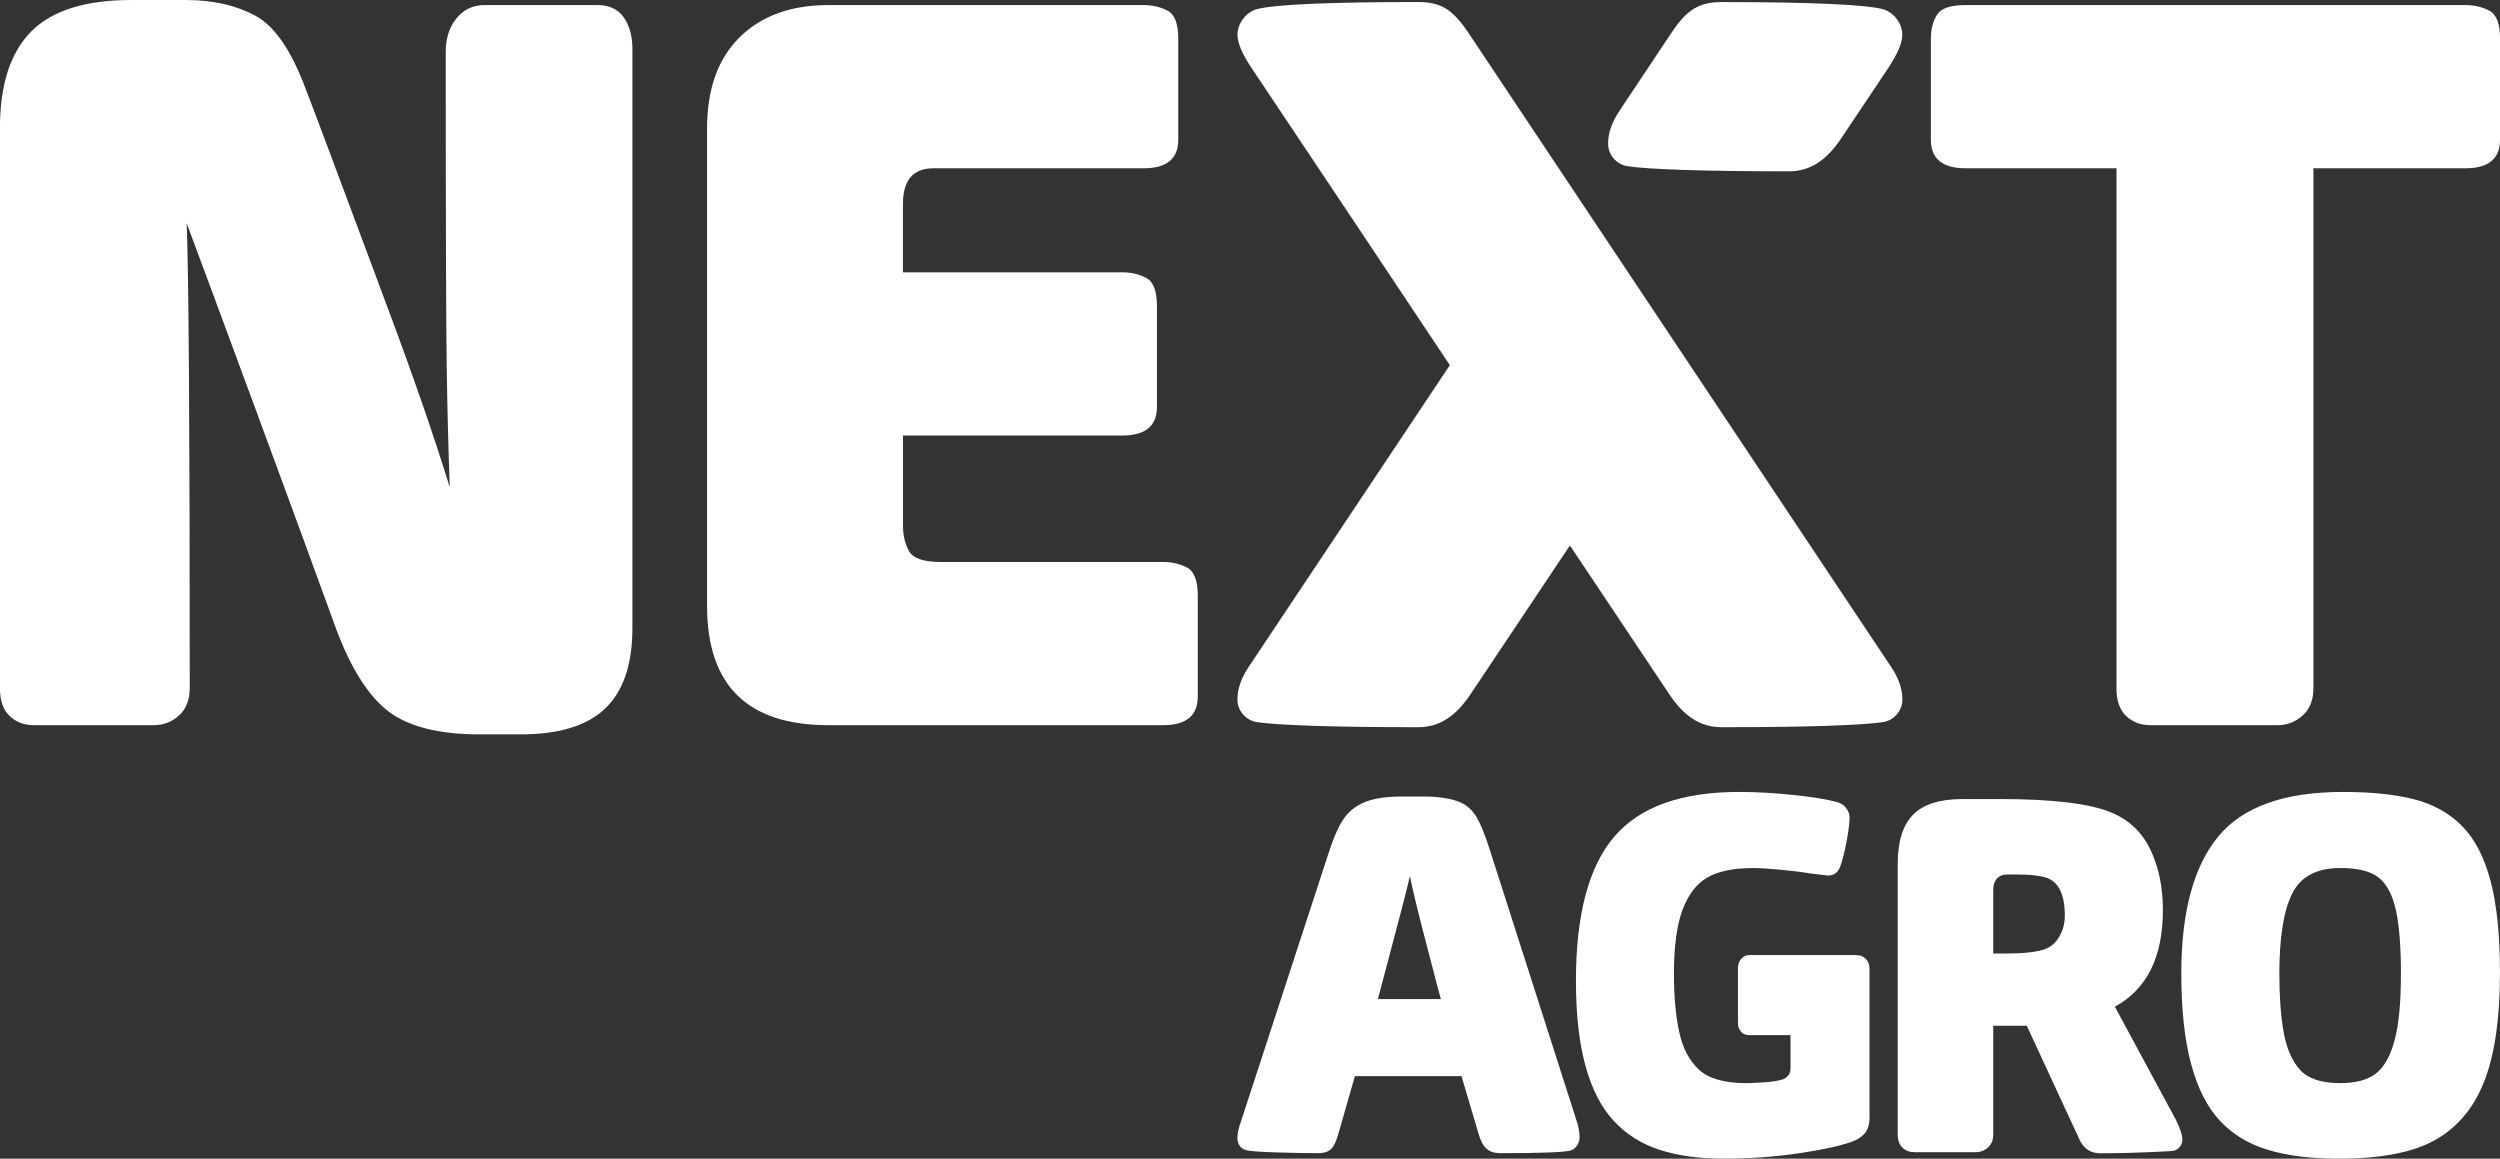
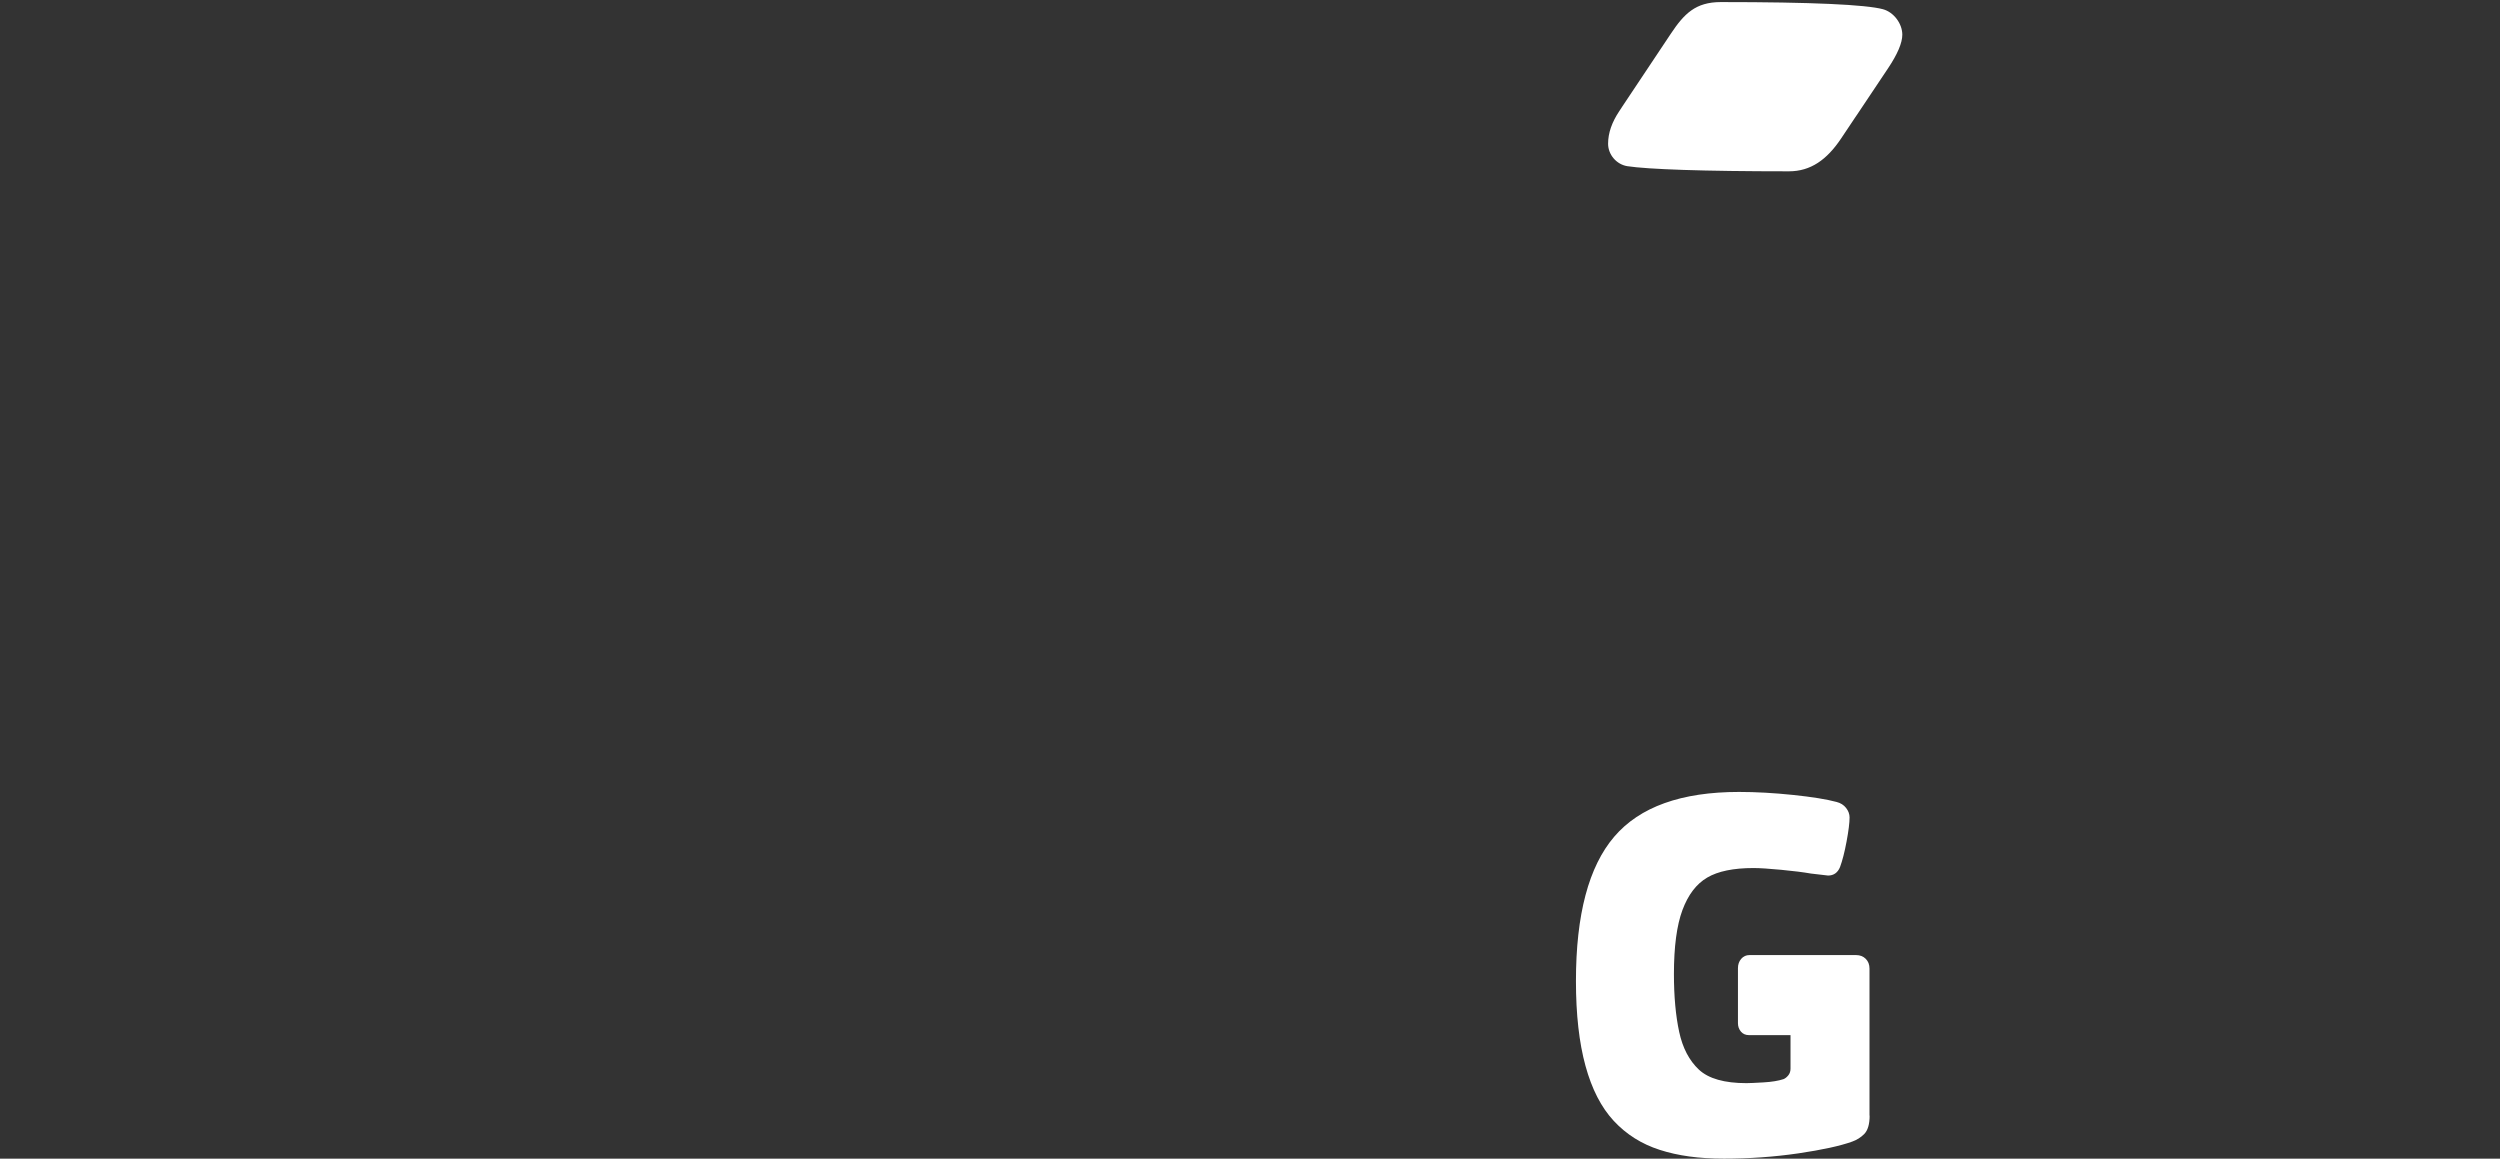
<svg xmlns="http://www.w3.org/2000/svg" id="Camada_2" width="566.93" height="262.75" viewBox="0 0 566.93 262.75">
  <rect x="0" y="0" width="566.93" height="262.75" fill="#333333" stroke="none" />
  <g id="Camada_1-2">
-     <path d="m43.02,156.12c0,2.62-.81,4.66-2.43,6.13-1.62,1.47-3.51,2.2-5.67,2.2H7.63c-2.16,0-3.97-.69-5.44-2.08-1.46-1.39-2.2-3.47-2.2-6.24V28.91C0,19.2,2.35,11.95,7.05,7.17,11.76,2.39,19.35,0,29.84,0h12.26c6.17,0,11.45,1.19,15.84,3.58,4.39,2.39,8.21,7.98,11.45,16.77,1.08,2.78,2.93,7.67,5.55,14.69,2.62,7.02,6.94,18.58,12.95,34.69,6.01,16.11,10.72,29.72,14.11,40.82-.31-8.17-.54-17.12-.69-26.83-.15-9.71-.23-33.69-.23-71.93,0-3.08.81-5.63,2.43-7.63,1.62-2,3.74-3.01,6.36-3.01h25.67c2.62,0,4.59.93,5.9,2.78,1.31,1.85,1.97,4.24,1.97,7.17v131.37c0,8.17-2.04,14.22-6.13,18.16-4.09,3.93-10.45,5.9-19.08,5.9h-9.48c-9.1,0-15.92-1.7-20.47-5.09-4.55-3.39-8.52-9.56-11.91-18.5-4.47-12.34-10.45-28.64-17.93-48.92-7.48-20.28-12.84-34.73-16.07-43.37.46,12.18.69,47.34.69,105.47m220.69,8.33h-75.86c-18.35,0-27.52-9.02-27.52-27.06V29.14c0-8.94,2.47-15.84,7.4-20.7,4.93-4.86,11.64-7.29,20.12-7.29h71.47c2,0,3.82.42,5.44,1.27,1.62.85,2.43,2.97,2.43,6.36v22.9c0,4.32-2.62,6.48-7.86,6.48h-47.64c-4.63,0-6.94,2.7-6.94,8.09v15.5h49.73c2,0,3.82.42,5.44,1.27,1.62.85,2.43,2.97,2.43,6.36v22.9c0,4.32-2.62,6.48-7.86,6.48h-49.73v20.35c0,2.31.46,4.28,1.39,5.9.92,1.62,3.31,2.43,7.17,2.43h50.42c2,0,3.82.42,5.44,1.27,1.62.85,2.43,2.97,2.43,6.36v22.9c0,4.32-2.62,6.48-7.86,6.48Zm260.89-8.33c0,2.62-.81,4.66-2.43,6.13-1.62,1.47-3.51,2.2-5.67,2.2h-28.91c-2.16,0-3.97-.69-5.44-2.08-1.47-1.39-2.2-3.47-2.2-6.24V38.16h-34.23c-5.24,0-7.86-2.16-7.86-6.48V8.79c0-2.16.46-3.97,1.39-5.44.92-1.47,3.08-2.2,6.48-2.2h113.33c2.01,0,3.82.42,5.44,1.27,1.62.85,2.43,2.97,2.43,6.36v22.9c0,4.32-2.62,6.48-7.86,6.48h-34.46v117.96Zm-195.84-73.29l-45.62,68.43c-1.66,2.49-2.54,4.93-2.54,7.4s1.91,4.71,4.39,5.09c4.64.7,17.04,1.16,36.62,1.16,4.93,0,8.6-2.63,11.8-7.4,7.54-11.27,15.07-22.54,22.59-33.81,7.52,11.27,15.04,22.54,22.59,33.81,3.19,4.77,6.86,7.4,11.8,7.4,19.58,0,31.99-.45,36.62-1.16,2.48-.38,4.39-2.6,4.39-5.09s-.88-4.91-2.54-7.4c-31.92-47.88-63.84-95.75-95.75-143.63-1.61-2.42-3.16-4.28-4.86-5.44-1.7-1.16-3.86-1.73-6.48-1.73-20.66,0-32.91.58-36.77,1.62-2.46.66-4.39,3.27-4.39,5.78,0,1.85,1.07,4.4,3.24,7.63,15.02,22.44,29.98,44.89,44.93,67.33Z" fill="#fff" stroke-width="0" />
-     <path d="m544.47,221c0-6.28-.38-11.14-1.14-14.58-.76-3.44-2.04-5.9-3.86-7.37-1.82-1.47-4.73-2.21-8.74-2.21-5.37,0-9.02,1.95-10.95,5.84-1.93,3.9-2.89,9.96-2.89,18.21,0,5.07.32,9.43.96,13.1.64,3.67,1.87,6.52,3.69,8.57,1.82,2.04,4.84,3.06,9.08,3.06,3.63,0,6.37-.74,8.22-2.21,1.85-1.47,3.25-3.99,4.2-7.54.95-3.55,1.42-8.51,1.42-14.86m22.46-.34c0,10.13-1.15,18.23-3.46,24.28-2.31,6.05-5.97,10.53-11,13.44-5.03,2.91-12.42,4.37-22.18,4.37-6.2,0-11.51-.66-15.94-1.99-4.42-1.32-8.07-3.54-10.95-6.64-2.87-3.1-5.05-7.39-6.52-12.88-1.47-5.48-2.21-12.31-2.21-20.48,0-13.92,2.78-24.26,8.34-31.03,5.56-6.77,14.99-10.15,28.3-10.15,6.35,0,11.7.55,16.05,1.64,4.35,1.1,7.98,3.1,10.89,6.01,2.91,2.91,5.09,7.05,6.52,12.42,1.44,5.37,2.16,12.37,2.16,20.99Z" fill="#fff" stroke-width="0" />
-     <path d="m452.02,216.24h2.5c4.08,0,7.07-.3,8.96-.91,1.44-.45,2.59-1.4,3.46-2.84.87-1.44,1.3-3.06,1.3-4.88,0-4.84-1.44-7.71-4.31-8.62-1.51-.45-3.71-.68-6.58-.68h-2.16c-.98,0-1.76.3-2.33.91-.57.61-.85,1.44-.85,2.5v14.52Zm0,40.95c0,1.29-.4,2.29-1.19,3.01-.79.72-1.72,1.08-2.78,1.08h-13.95c-1.06,0-1.95-.34-2.67-1.02-.72-.68-1.08-1.7-1.08-3.06v-61.37c0-4.99,1.15-8.68,3.46-11.06,2.31-2.38,6.07-3.57,11.29-3.57h8.28c12.1,0,20.57,1.02,25.41,3.06,4.01,1.66,6.96,4.46,8.85,8.4,1.89,3.93,2.84,8.51,2.84,13.73,0,10.66-3.63,17.96-10.89,21.9l13.84,25.64c.98,1.97,1.47,3.48,1.47,4.54,0,.6-.21,1.15-.62,1.64-.42.49-.89.78-1.42.85-.08,0-.26.02-.57.06-.3.04-2.12.13-5.45.28-3.33.15-6.84.23-10.55.23-2.04,0-3.55-.91-4.54-2.72l-12.14-26.21h-7.6v24.62Z" fill="#fff" stroke-width="0" />
    <path d="m423.98,252.99c0,1.97-.42,3.37-1.25,4.2-.76.76-1.66,1.32-2.72,1.7-2.72.98-6.81,1.87-12.25,2.67-5.45.79-11.04,1.19-16.79,1.19s-10.46-.66-14.58-1.99c-4.12-1.32-7.6-3.52-10.44-6.58-2.84-3.06-4.97-7.22-6.41-12.48-1.44-5.26-2.16-11.67-2.16-19.23,0-15.05,2.89-25.96,8.68-32.73,5.79-6.77,15.22-10.15,28.3-10.15,3.86,0,7.94.23,12.25.68,4.31.45,7.6.98,9.87,1.59.91.23,1.63.68,2.16,1.36.53.68.79,1.4.79,2.16,0,1.21-.23,3.03-.68,5.45-.45,2.42-.95,4.35-1.48,5.79-.53,1.29-1.44,1.93-2.72,1.93l-3.86-.45c-1.74-.3-3.99-.59-6.75-.85-2.76-.26-4.86-.4-6.3-.4-4.54,0-8.04.72-10.49,2.16-2.46,1.44-4.33,3.9-5.62,7.37-1.29,3.48-1.93,8.32-1.93,14.52,0,5.07.4,9.43,1.19,13.1.79,3.67,2.29,6.52,4.48,8.57,2.19,2.04,5.79,3.06,10.78,3.06.68,0,1.97-.06,3.86-.17,1.89-.11,3.4-.36,4.54-.74.38-.15.74-.44,1.08-.85.34-.42.51-.93.51-1.53v-7.6h-9.42c-.76,0-1.36-.26-1.82-.79-.45-.53-.68-1.17-.68-1.93v-12.48c0-.83.25-1.53.74-2.1.49-.57,1.12-.85,1.87-.85h24.16c.91,0,1.64.28,2.21.85.57.57.85,1.31.85,2.21v33.35Z" fill="#fff" stroke-width="0" />
-     <path d="m312.47,226.56h14.29c-.23-.76-.57-2-1.02-3.74-.45-1.74-1.44-5.52-2.95-11.34-1.51-5.82-2.53-10.1-3.06-12.82-.45,2.12-2.87,11.42-7.26,27.91m-5.22,17.47l-3.74,13.05c-.45,1.66-1,2.82-1.64,3.46-.64.64-1.64.96-3.01.96-2.27,0-5.33-.06-9.19-.17-3.86-.11-6.2-.28-7.03-.51-.68-.15-1.19-.49-1.53-1.02-.34-.53-.51-1.1-.51-1.7,0-1.06.3-2.42.91-4.08l19.74-60.47c1.13-3.55,2.29-6.18,3.46-7.88,1.17-1.7,2.78-2.97,4.82-3.8,2.04-.83,4.84-1.25,8.4-1.25h5.22c2.65,0,4.95.3,6.92.91,1.97.61,3.48,1.74,4.54,3.4,1.06,1.66,2.16,4.31,3.29,7.94l19.51,60.92c.53,1.44.79,2.84.79,4.2,0,.53-.17,1.08-.51,1.64-.34.57-.78.96-1.3,1.19-1.06.45-6.43.68-16.11.68-1.36,0-2.42-.34-3.18-1.02-.76-.68-1.36-1.82-1.81-3.4l-3.86-13.05h-24.16Z" fill="#fff" stroke-width="0" />
    <path d="m367.74,24.4l-.53.8c-1.66,2.49-2.54,4.93-2.54,7.4s1.91,4.71,4.39,5.09c4.64.7,17.04,1.16,36.62,1.16,4.93,0,8.6-2.63,11.8-7.4l3.51-5.25h.01s7.15-10.7,7.15-10.7c2.16-3.23,3.24-5.78,3.24-7.63,0-2.51-1.94-5.12-4.39-5.78-3.86-1.04-16.11-1.62-36.77-1.62-5.73,0-8.32,2.65-11.33,7.17l-11.17,16.76h.03Z" fill="#fff" stroke-width="0" />
  </g>
</svg>